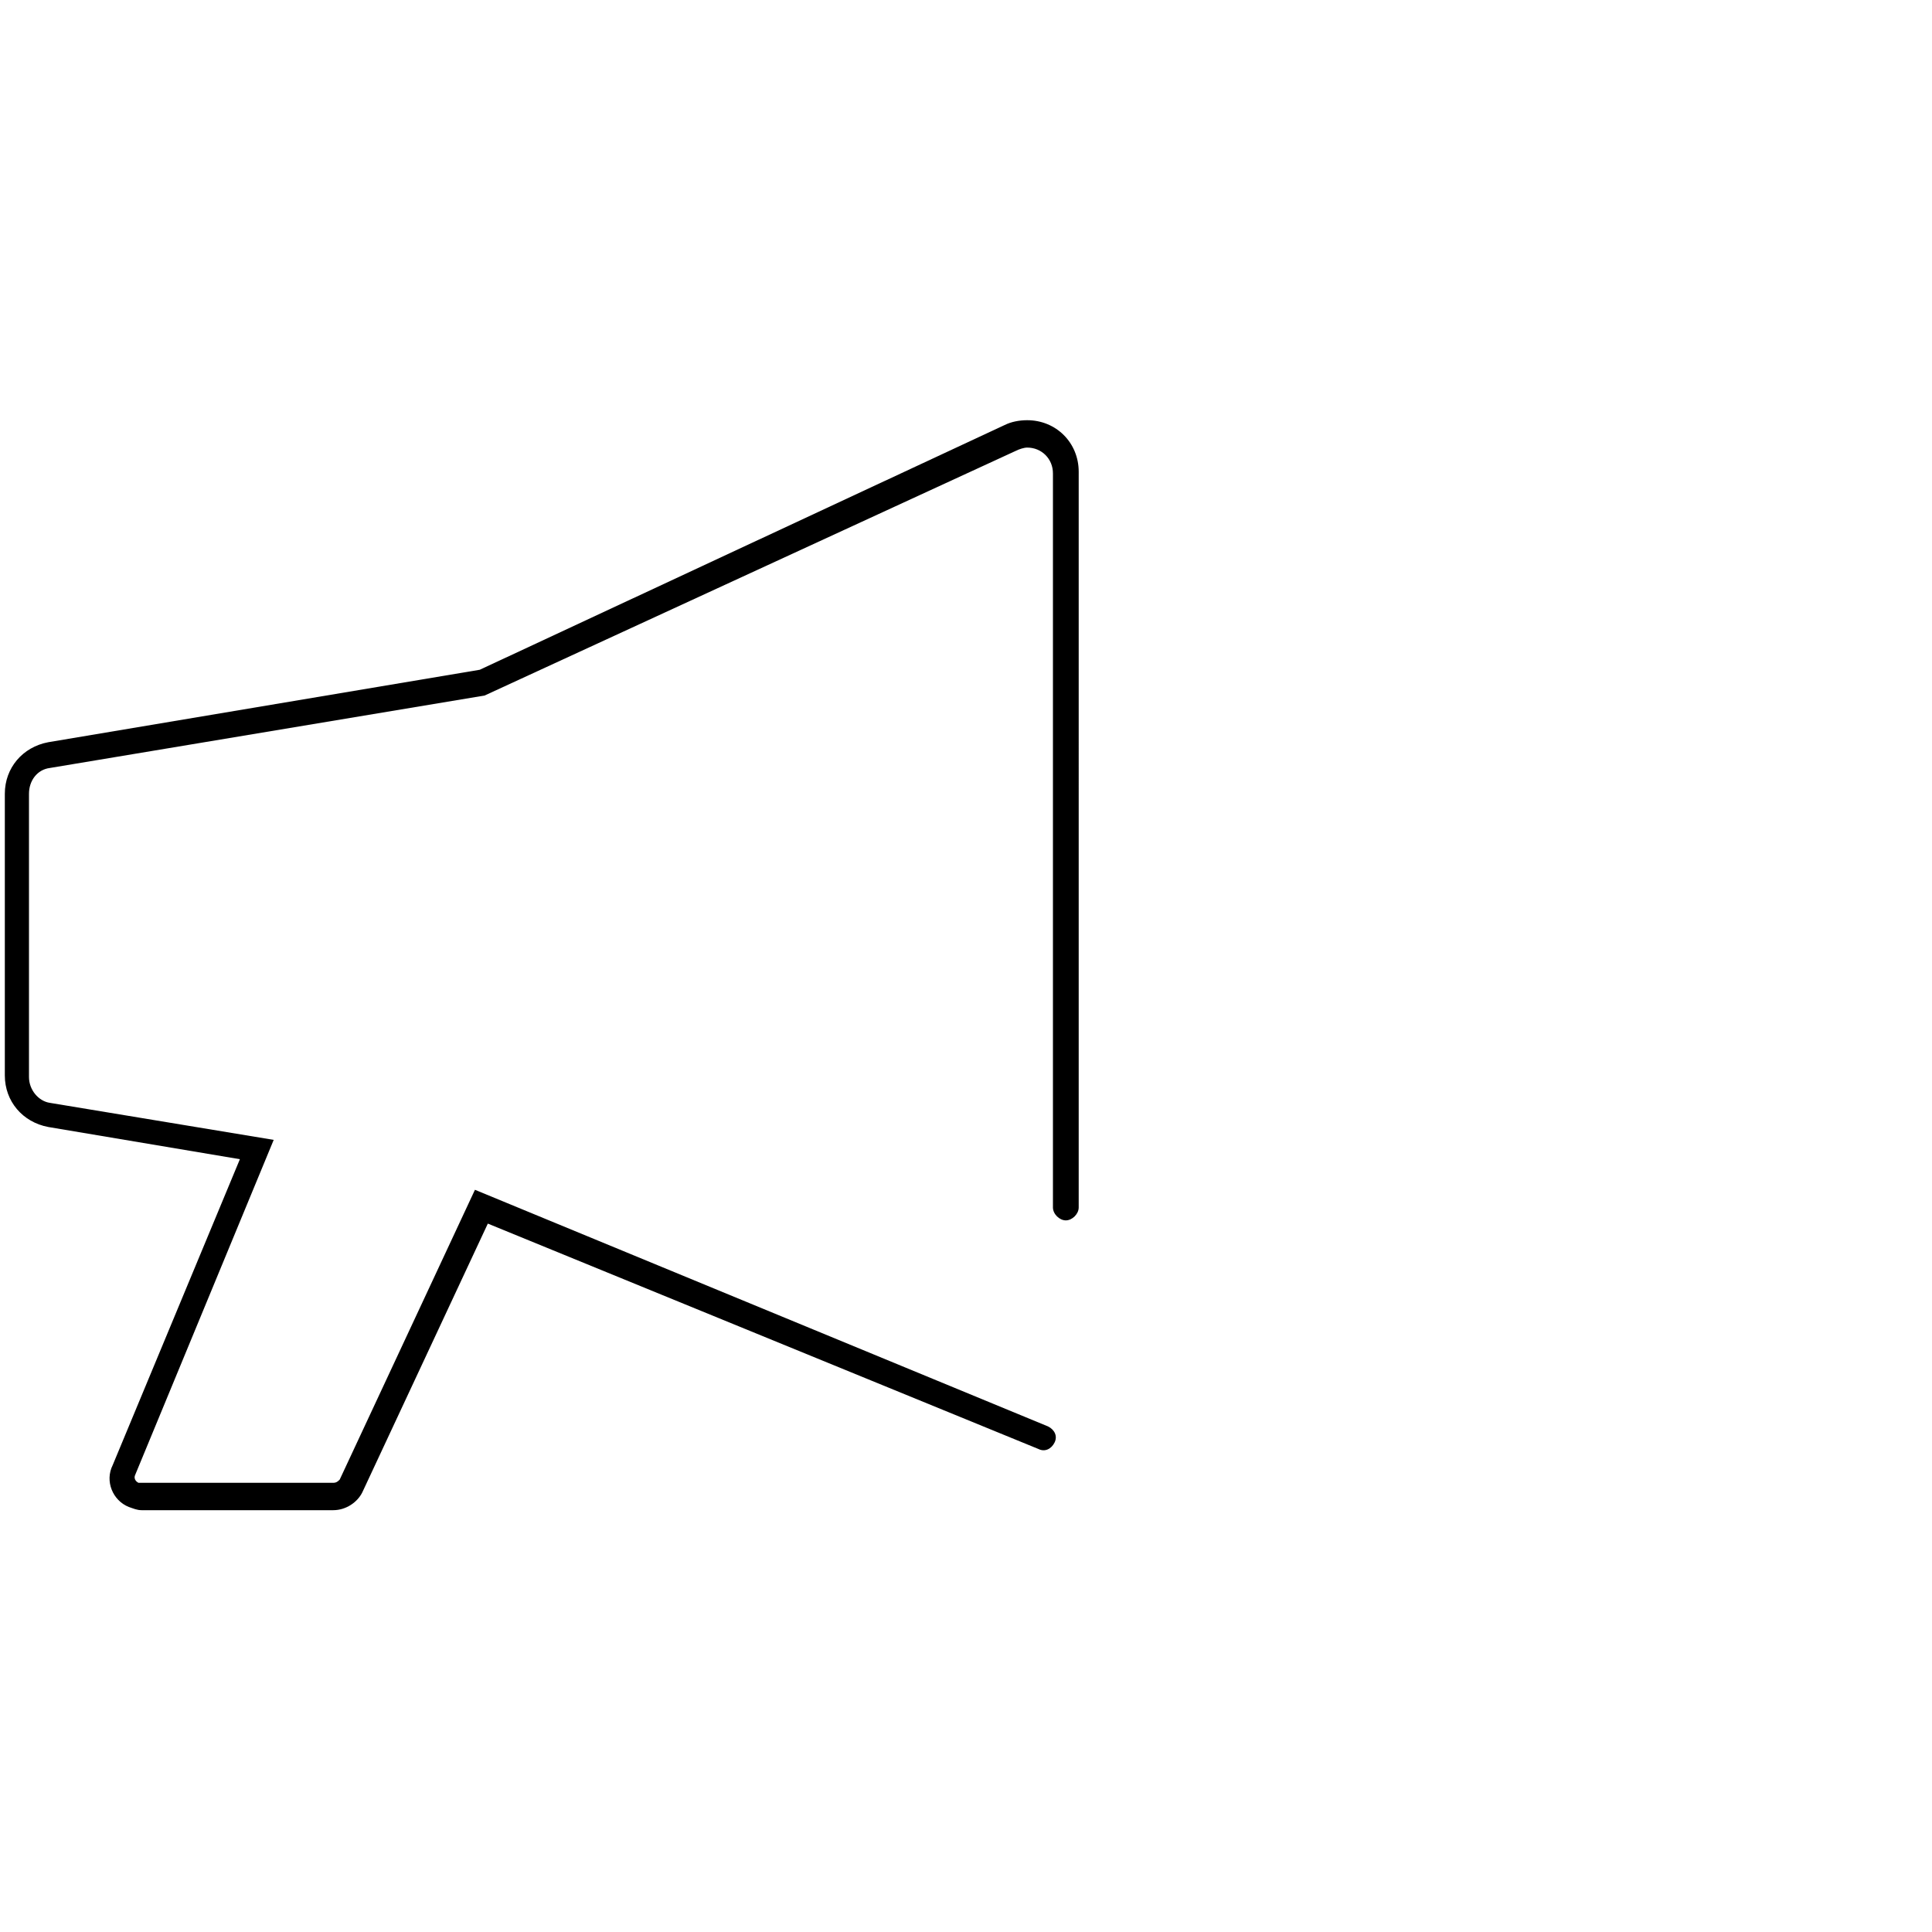
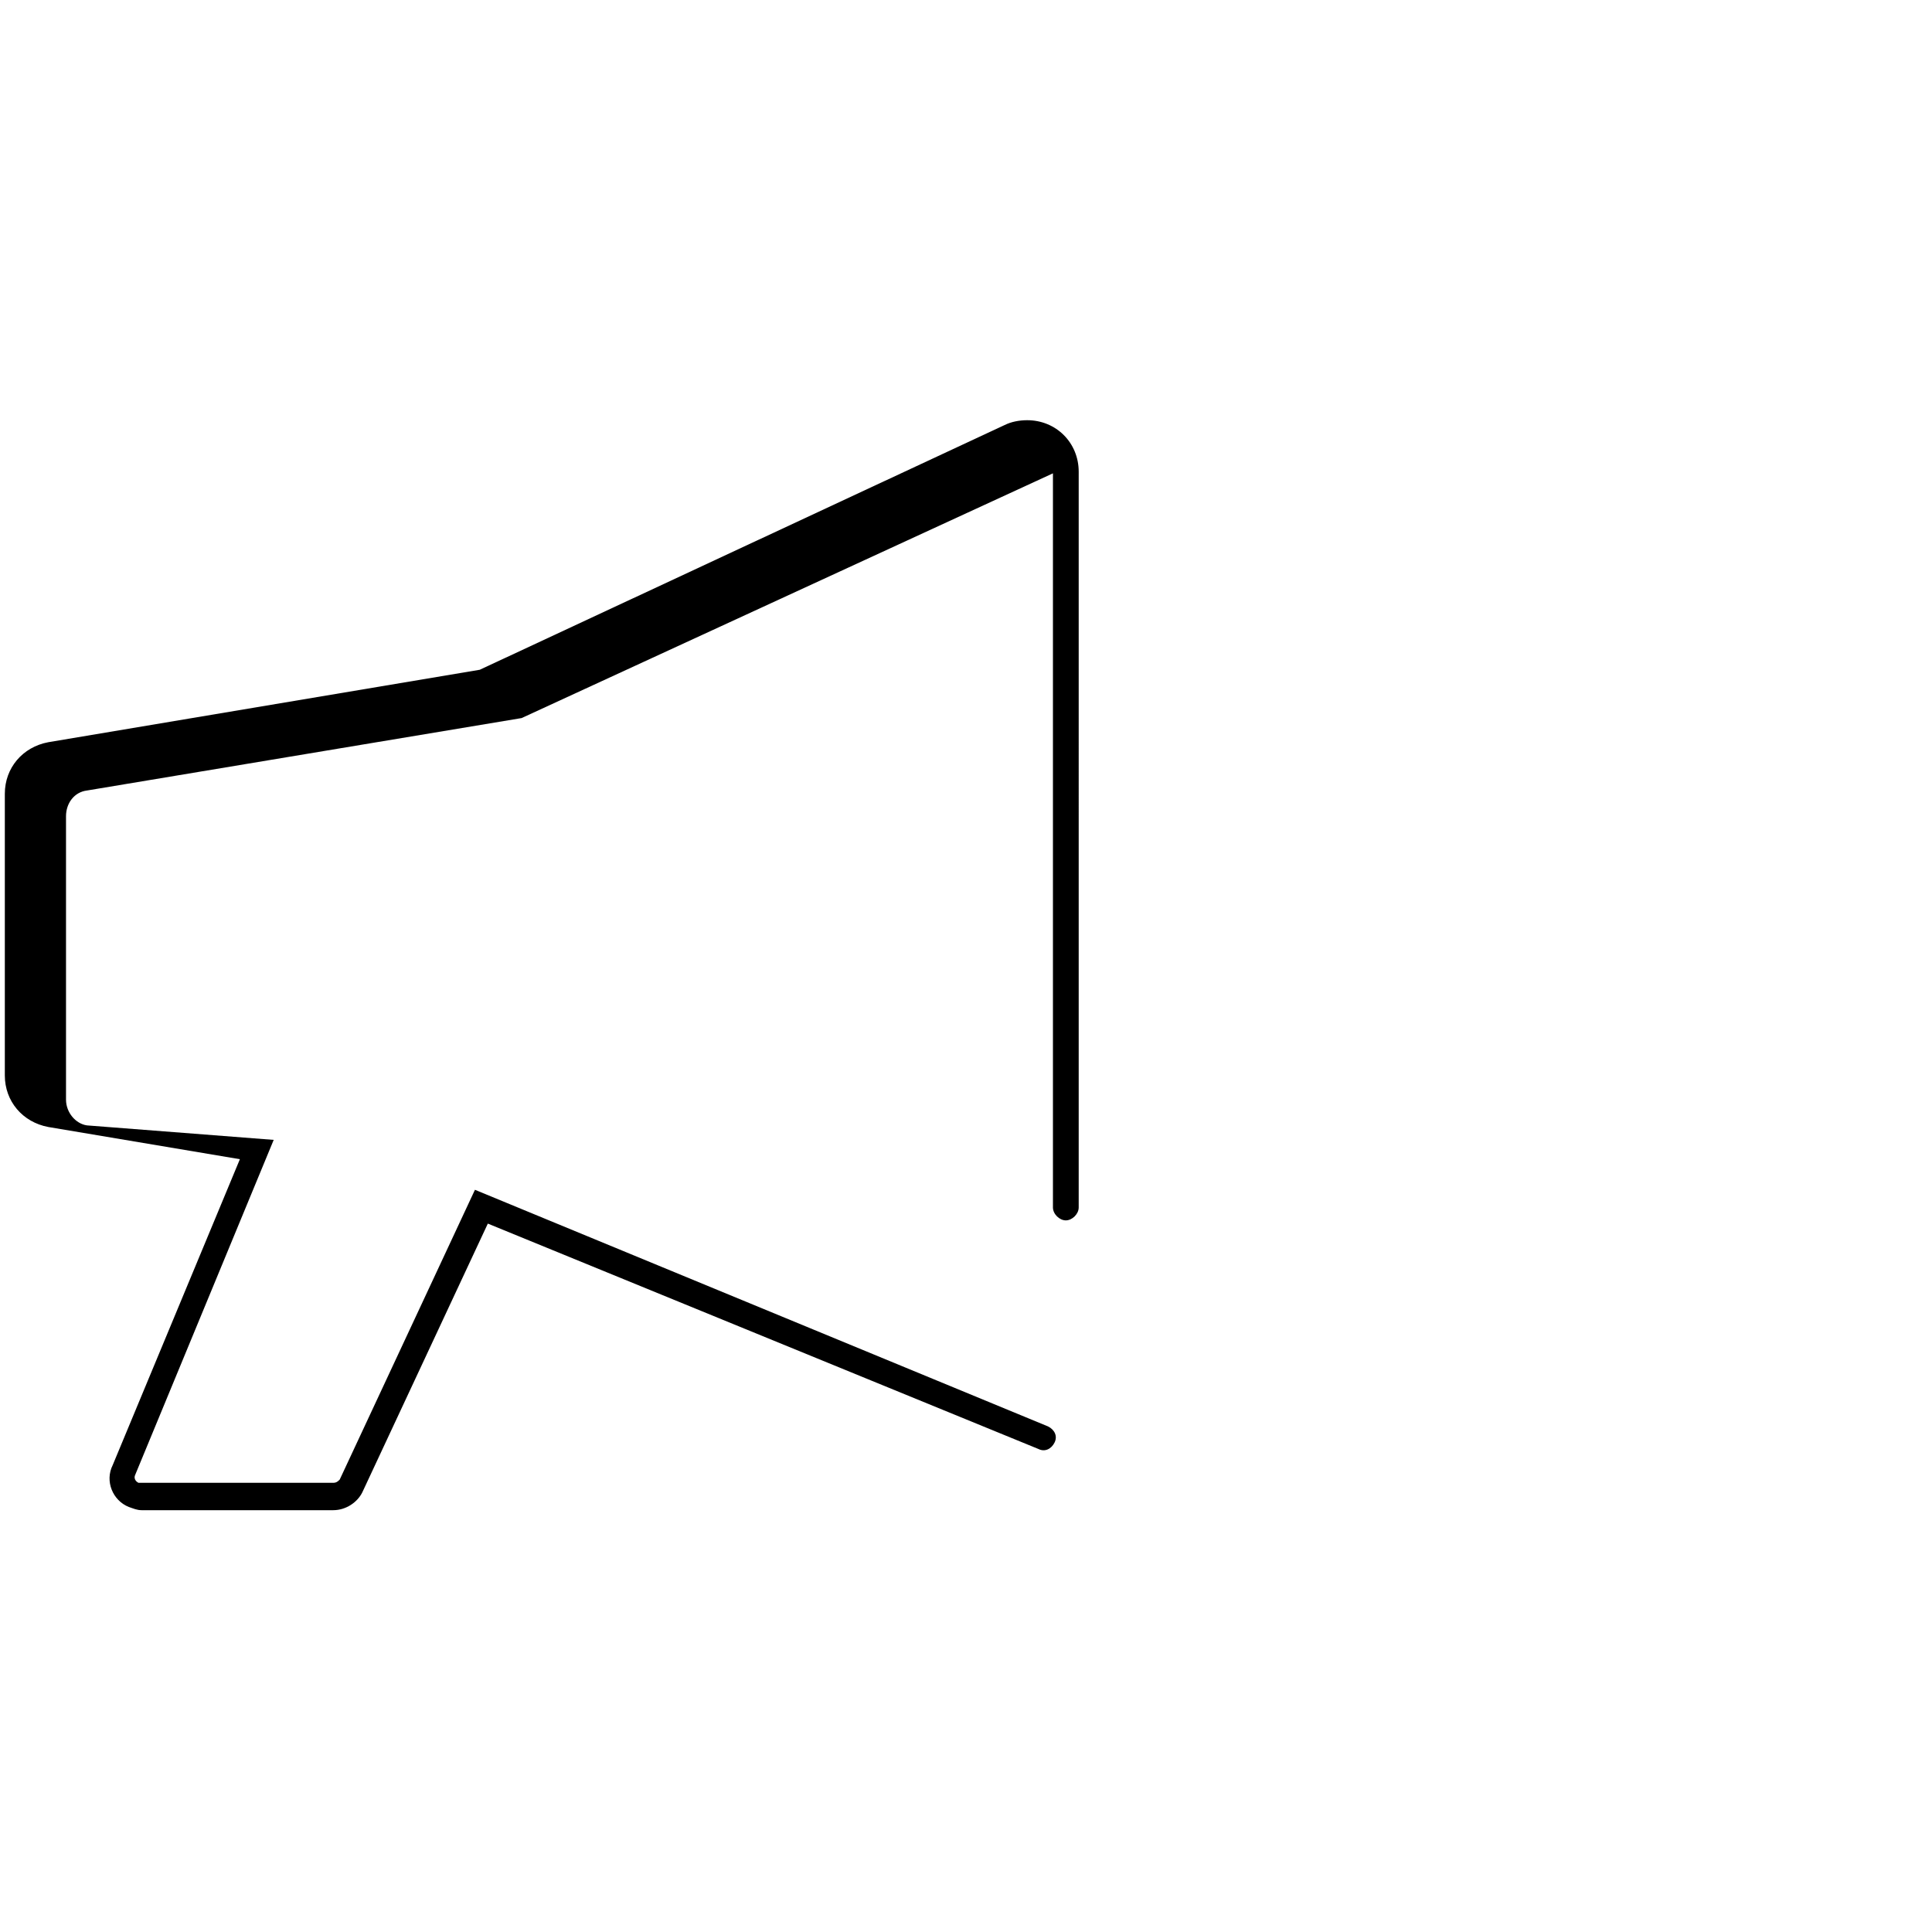
<svg xmlns="http://www.w3.org/2000/svg" width="120" height="120" viewbox="0 0 120 120">
-   <path d="M20.7 93.8H8.8c-.3 0-.5-.1-.8-.2-1-.4-1.5-1.6-1-2.6l7.9-19L3 70C1.4 69.7.3 68.4.3 66.8V49.3c0-1.6 1.1-2.9 2.7-3.2l26.8-4.5 32.6-15.2c.4-.2.9-.3 1.4-.3 1.8 0 3.2 1.4 3.2 3.2V75c0 .4-.4.8-.8.8s-.8-.4-.8-.8V29.4c0-.9-.7-1.6-1.6-1.6-.2 0-.5.1-.7.2l-33 15.2-27 4.5c-.8.1-1.3.8-1.3 1.6v17.6c0 .8.6 1.5 1.3 1.6L17 70.8 8.4 91.6c-.1.2 0 .4.2.5h12.1c.2 0 .3-.1.4-.2l8.4-18 35.6 14.7c.4.2.6.6.4 1-.2.4-.6.6-1 .4L30.3 76l-7.8 16.7c-.3.6-1 1.1-1.8 1.1z" fill="#000" fill-rule="nonzero" />
+   <path d="M20.7 93.8H8.8c-.3 0-.5-.1-.8-.2-1-.4-1.5-1.6-1-2.6l7.9-19L3 70C1.4 69.7.3 68.4.3 66.8V49.3c0-1.6 1.1-2.9 2.7-3.2l26.8-4.5 32.6-15.2c.4-.2.9-.3 1.4-.3 1.8 0 3.2 1.4 3.2 3.2V75c0 .4-.4.8-.8.8s-.8-.4-.8-.8V29.4l-33 15.2-27 4.5c-.8.1-1.3.8-1.3 1.6v17.6c0 .8.6 1.5 1.3 1.6L17 70.8 8.4 91.6c-.1.2 0 .4.2.5h12.1c.2 0 .3-.1.4-.2l8.4-18 35.6 14.7c.4.2.6.6.4 1-.2.4-.6.6-1 .4L30.3 76l-7.8 16.7c-.3.6-1 1.1-1.8 1.1z" fill="#000" fill-rule="nonzero" />
</svg>